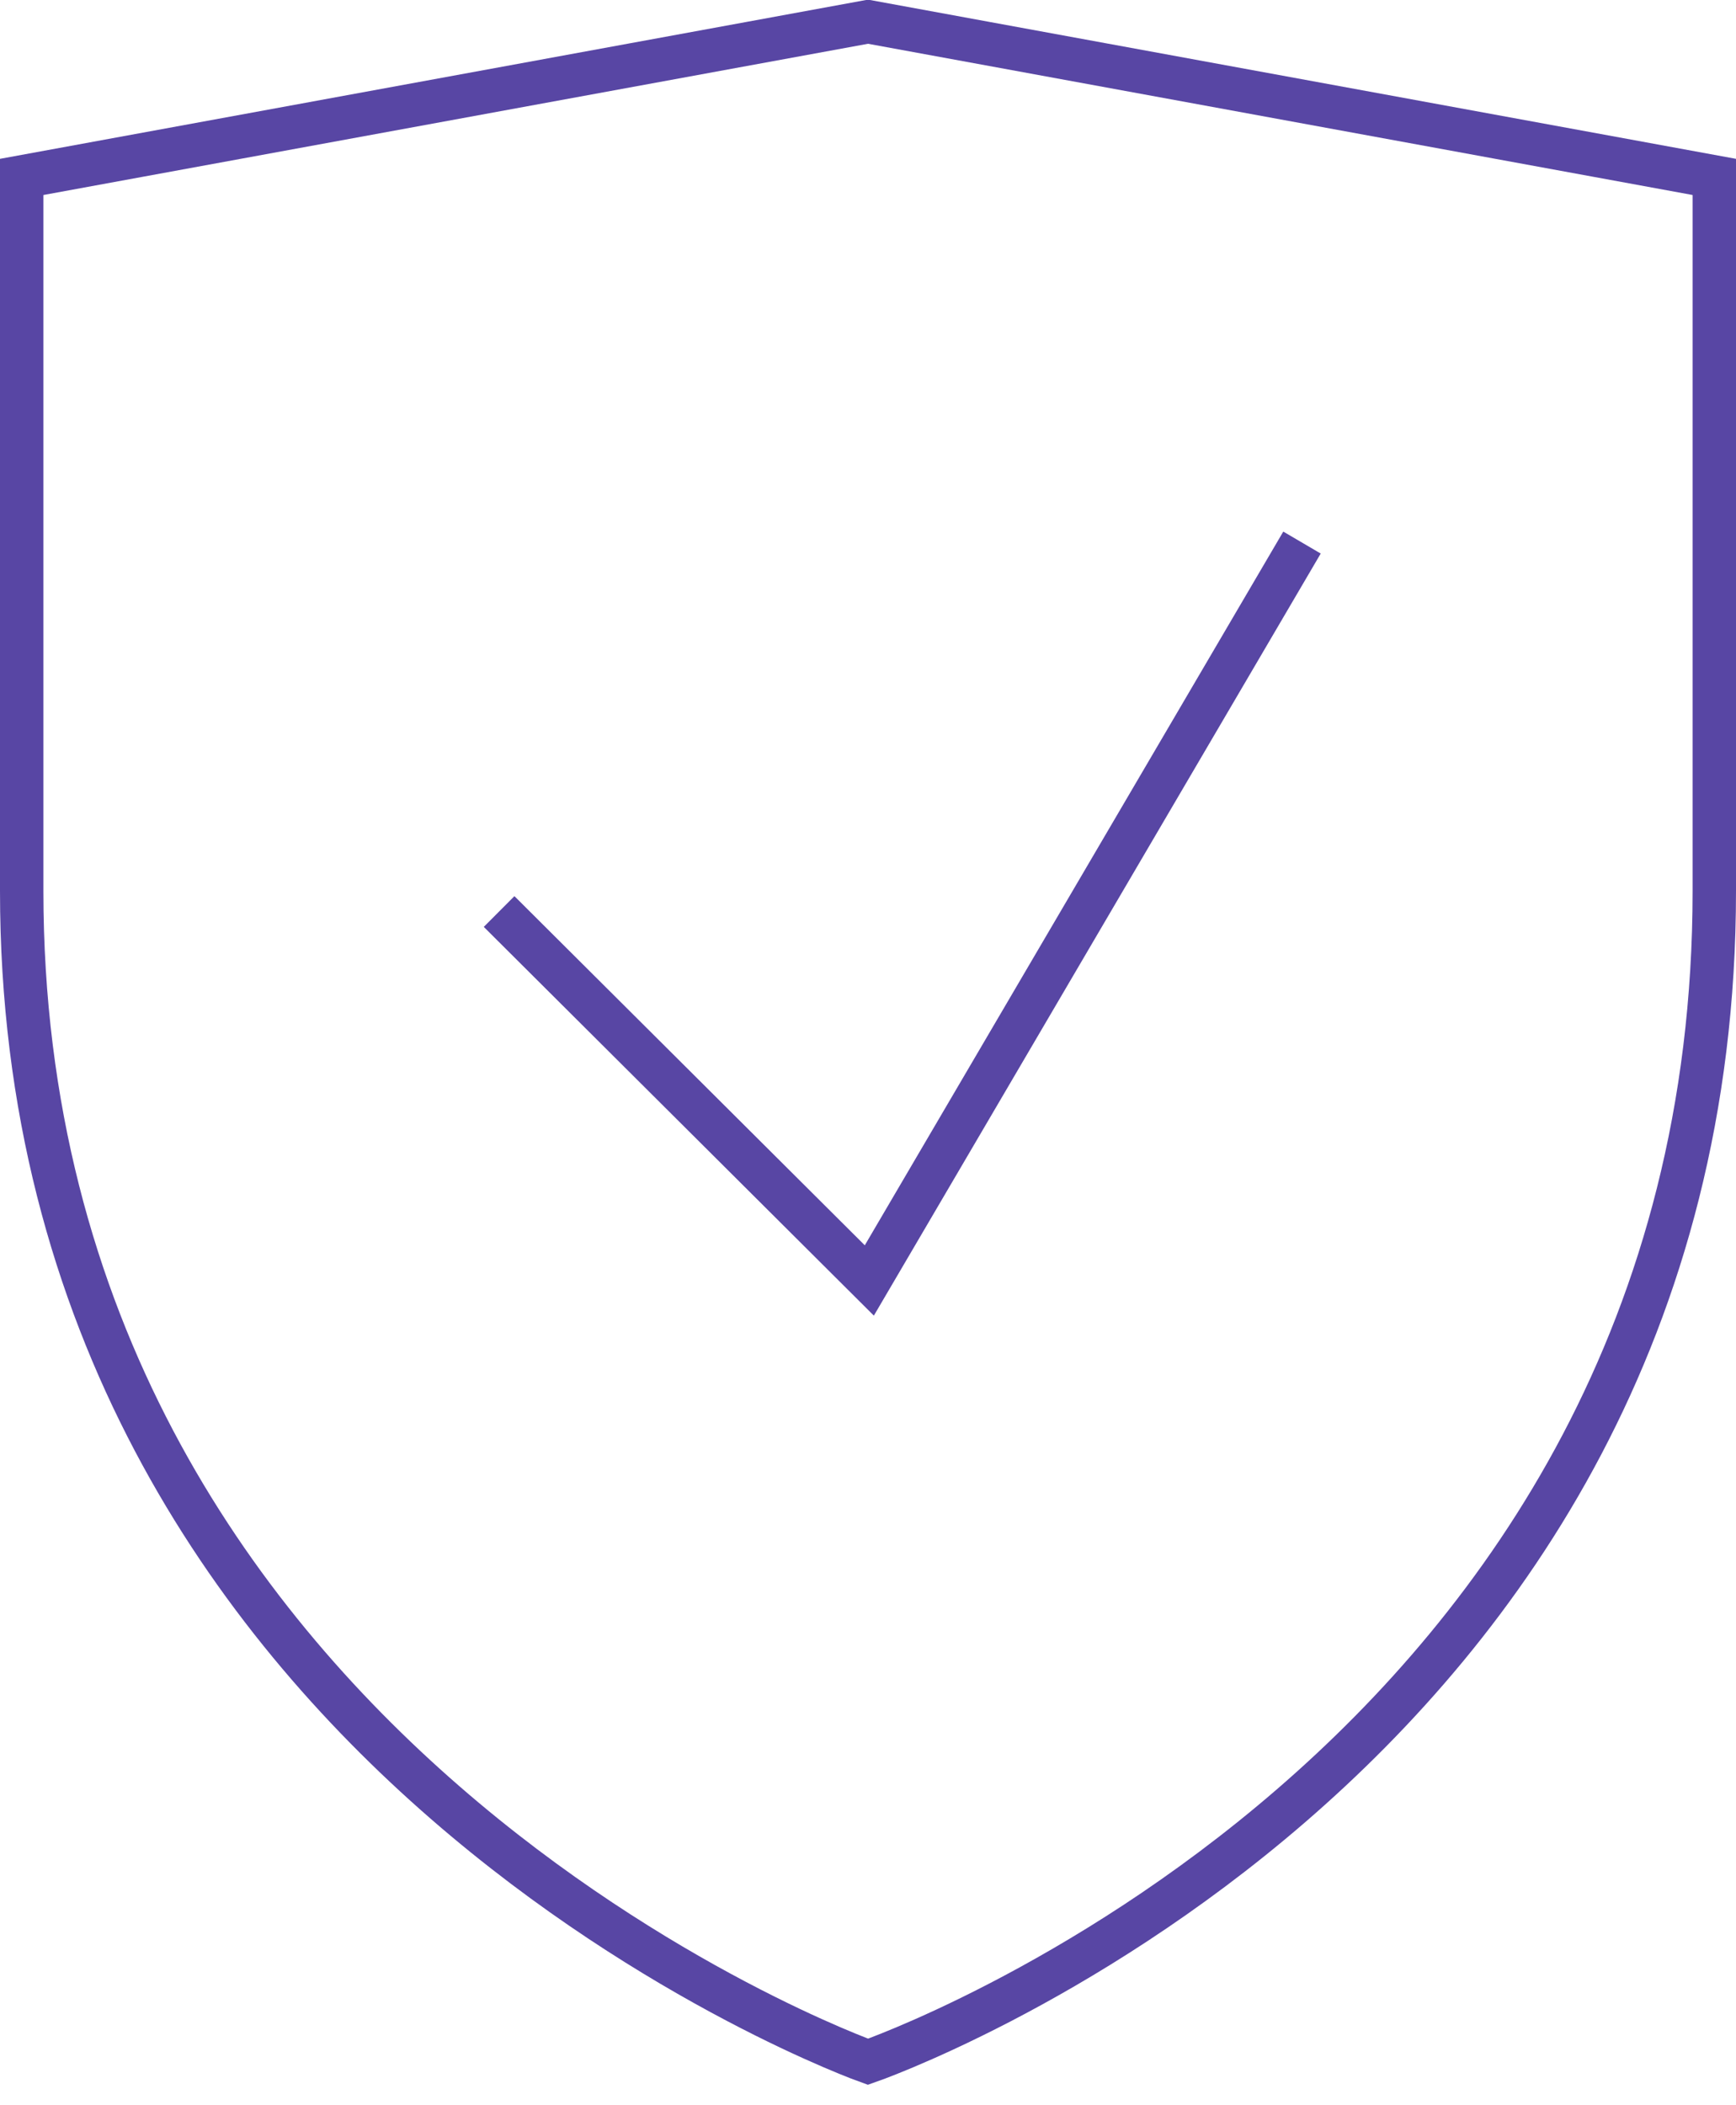
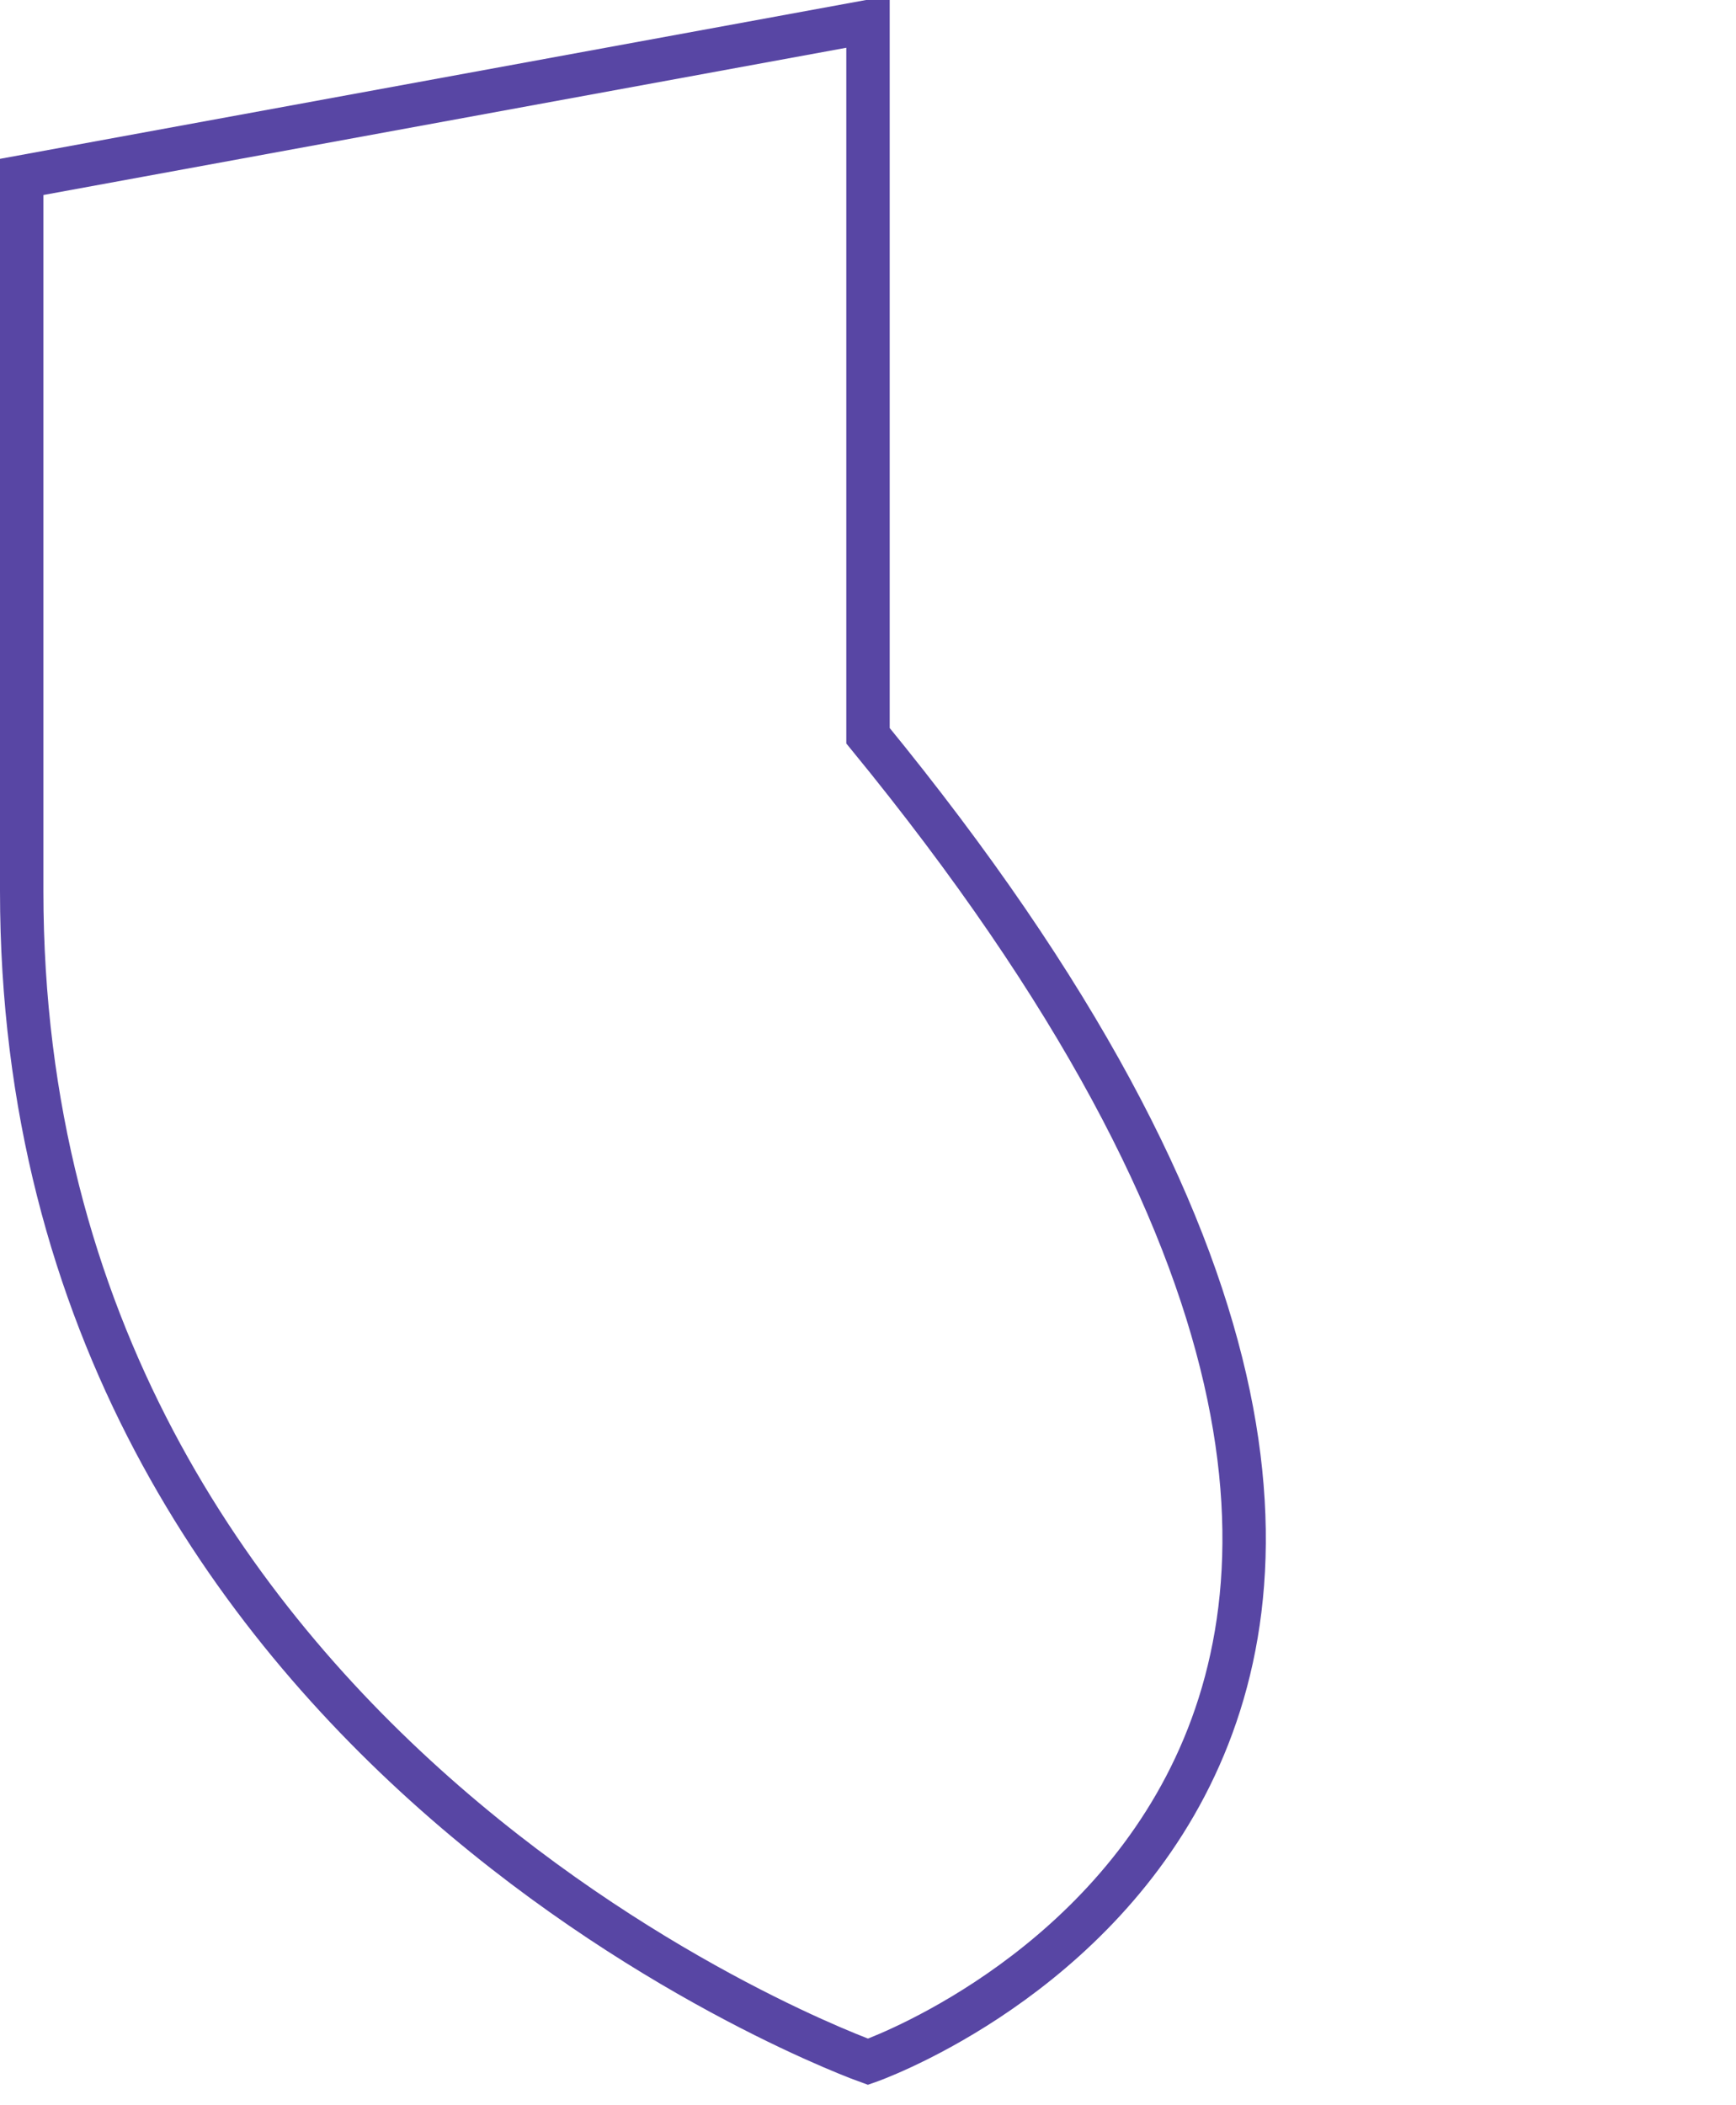
<svg xmlns="http://www.w3.org/2000/svg" width="80" height="97" viewBox="0 0 80 97">
  <g stroke="#5846A4" stroke-width="2" fill="none" fill-rule="evenodd">
-     <path d="M40 95S1 81.104 1 41.052v-32.9L40 1l39 7.152v32.9C79 81.513 40 95 40 95z" />
-     <path d="M23 42l17.061 17L60 25" />
+     <path d="M40 95S1 81.104 1 41.052v-32.9L40 1v32.9C79 81.513 40 95 40 95z" />
  </g>
</svg>